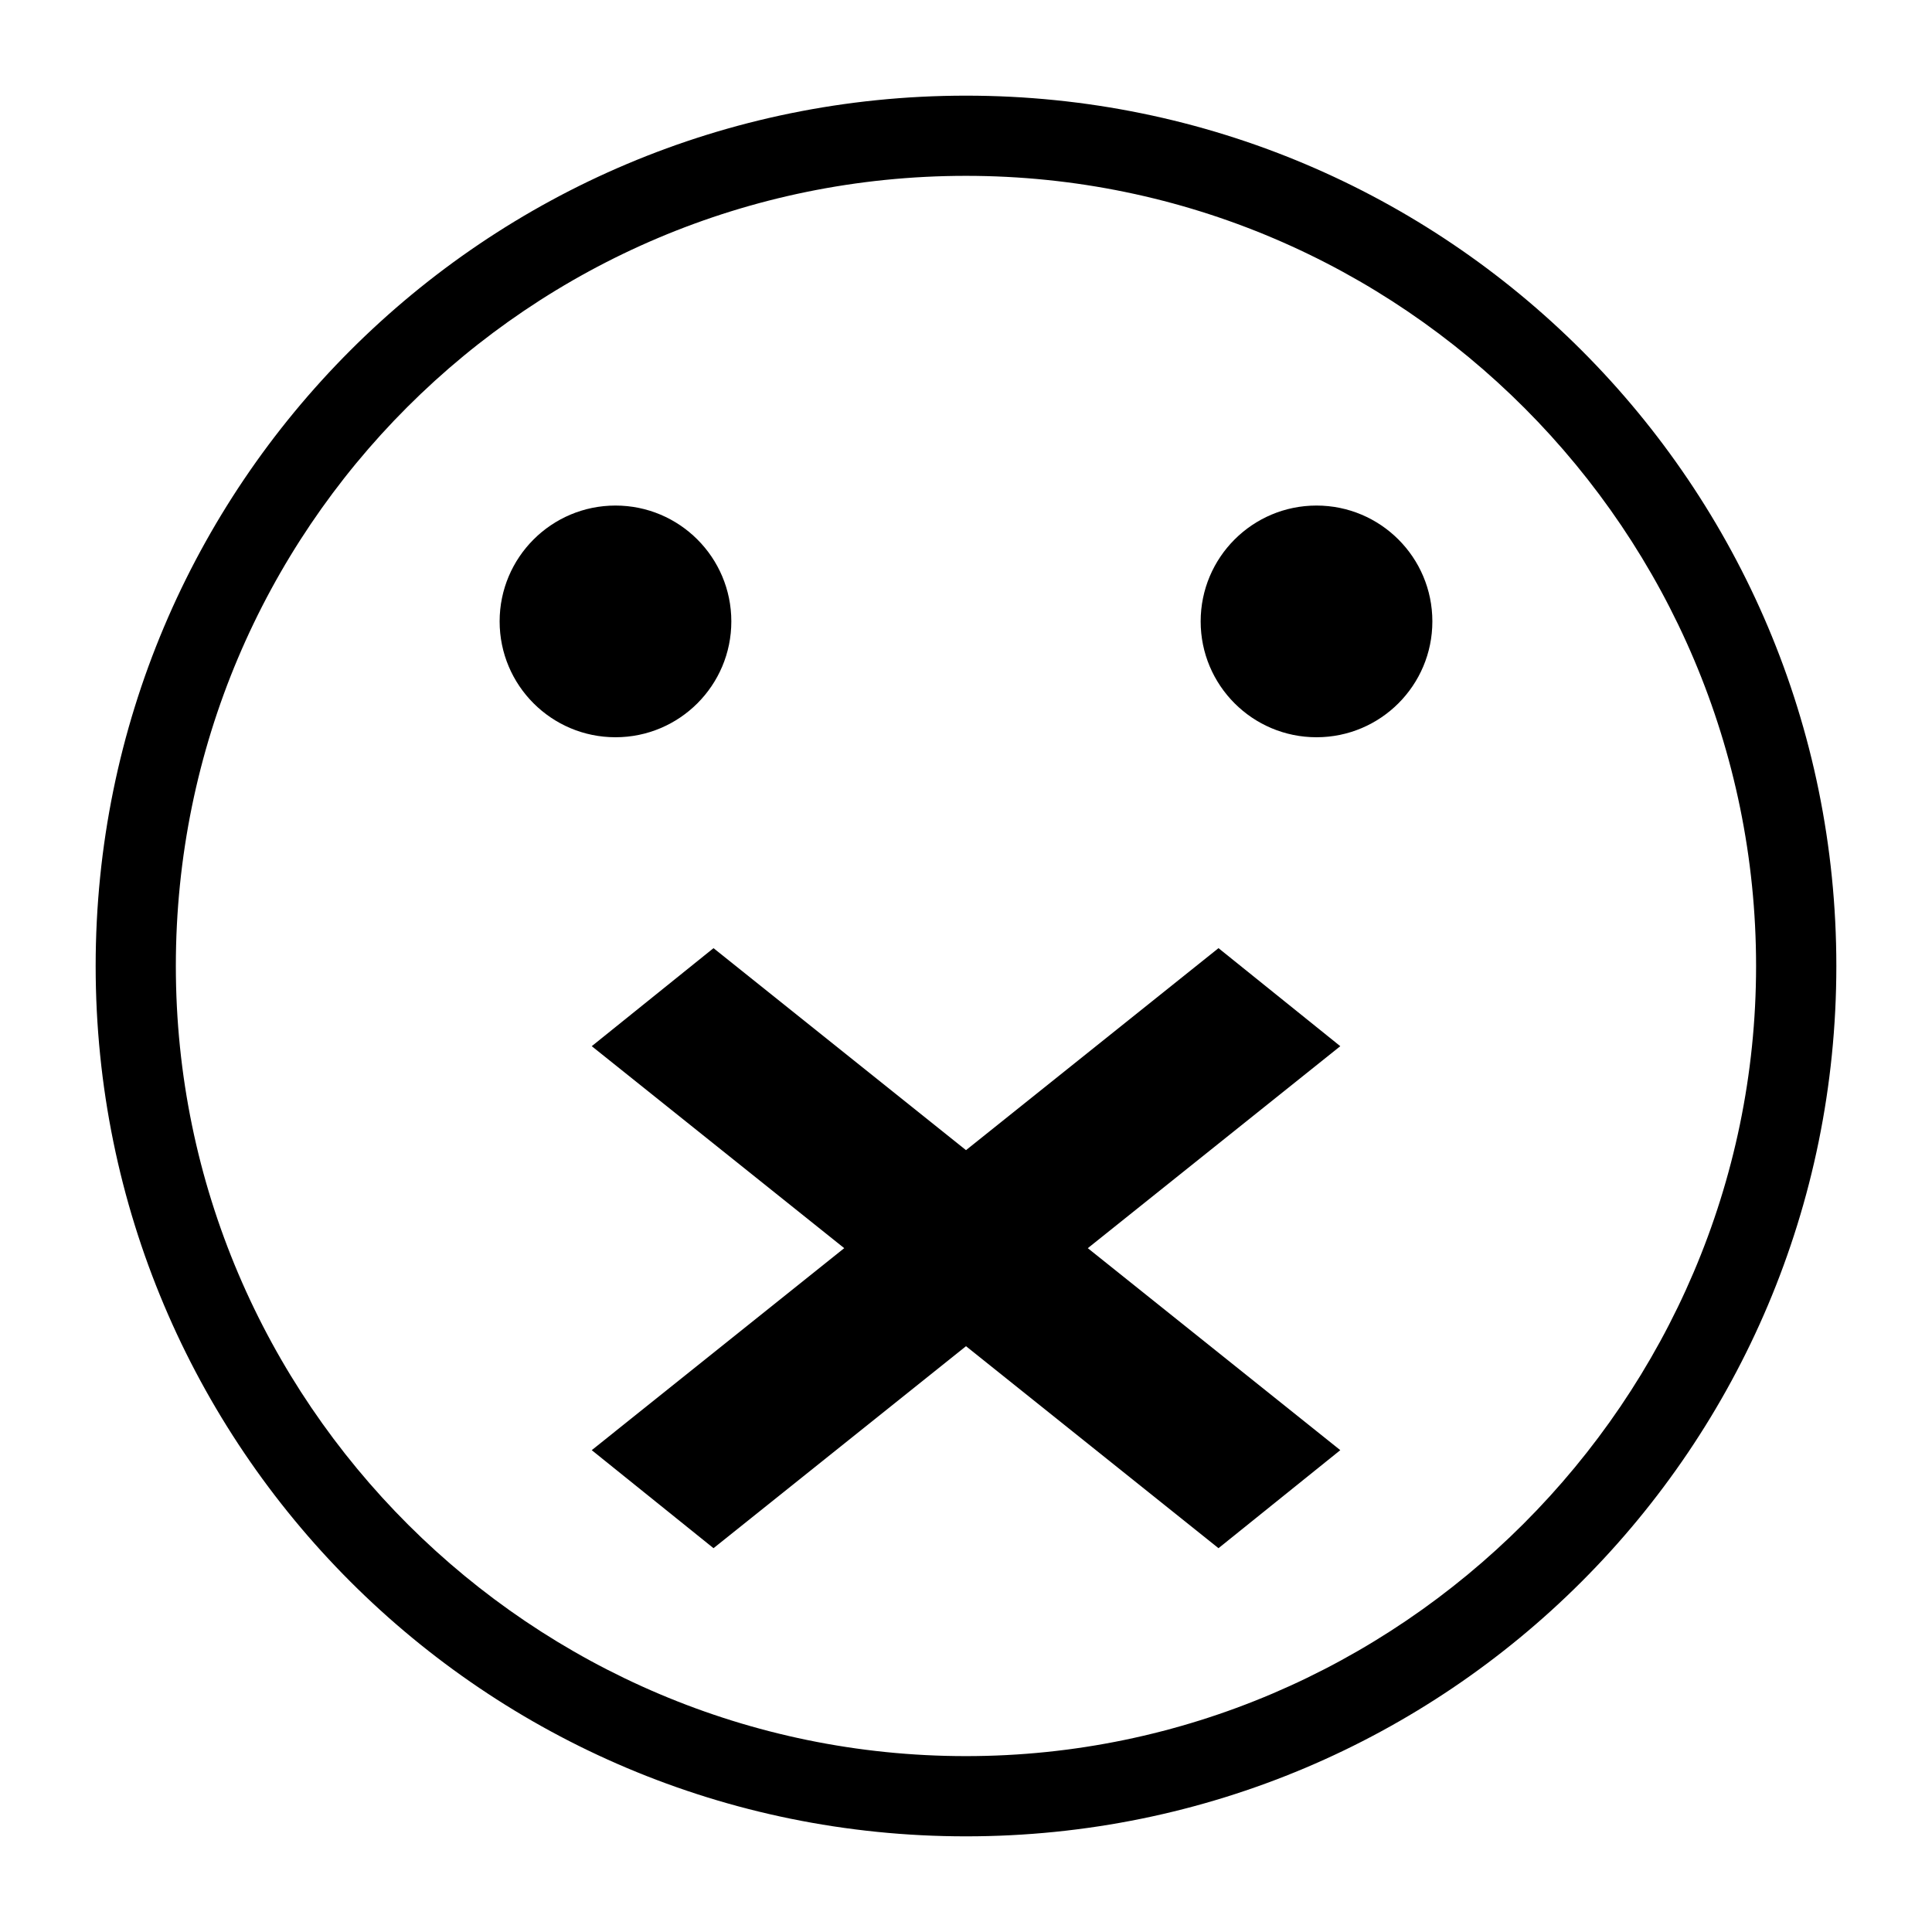
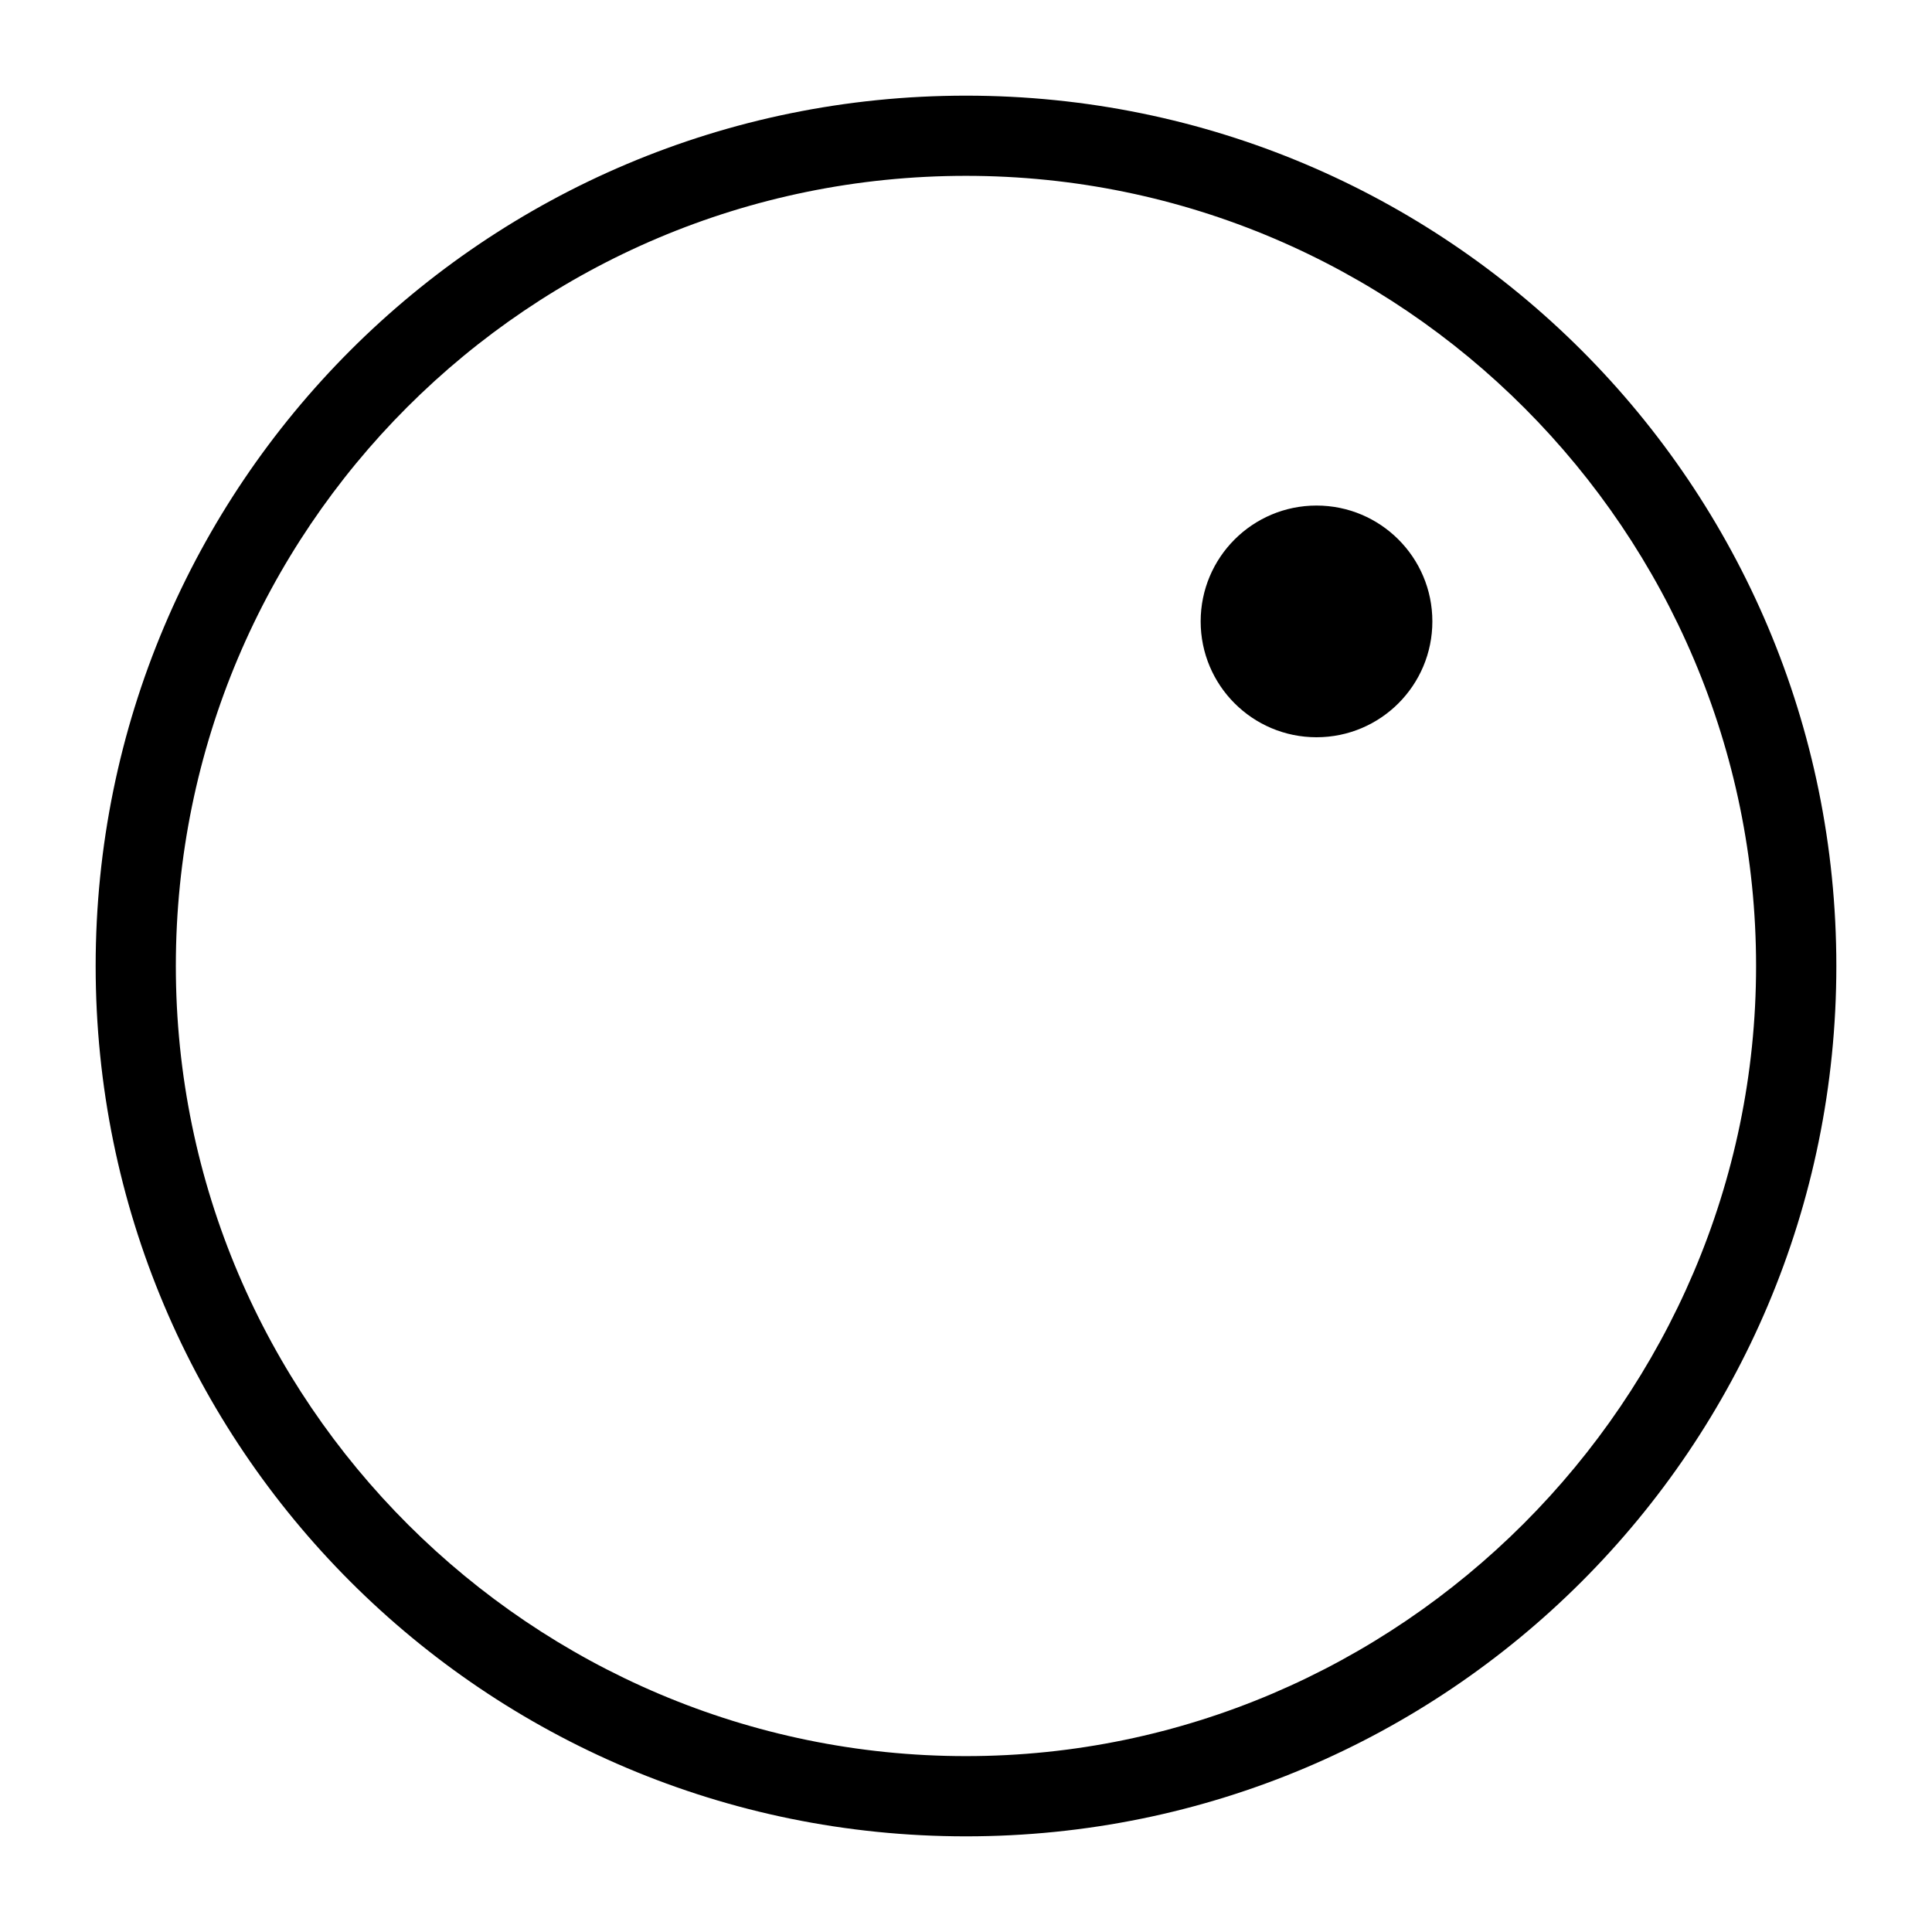
<svg xmlns="http://www.w3.org/2000/svg" fill="#000000" width="800px" height="800px" version="1.1" viewBox="144 144 512 512">
  <g>
-     <path d="m400 630.65c-127.53 0-230.65-103.12-230.65-230.65 0-127.53 103.12-230.65 230.65-230.65 127.52 0 230.65 103.12 230.65 230.65 0 127.52-103.12 230.65-230.65 230.65zm0-440.05c-115.72 0-209.4 93.68-209.4 209.4s94.465 209.39 209.39 209.39c114.93 0 209.39-94.465 209.39-209.39 0.004-114.93-93.672-209.4-209.39-209.4z" />
-     <path d="m337.81 308.68c0 16.953-13.746 30.699-30.699 30.699-16.957 0-30.703-13.746-30.703-30.699 0-16.957 13.746-30.703 30.703-30.703 16.953 0 30.699 13.746 30.699 30.703" />
+     <path d="m400 630.65c-127.53 0-230.65-103.12-230.65-230.65 0-127.53 103.12-230.65 230.65-230.65 127.52 0 230.65 103.12 230.65 230.65 0 127.52-103.12 230.65-230.65 230.65zm0-440.05c-115.72 0-209.4 93.68-209.4 209.4s94.465 209.39 209.39 209.39c114.93 0 209.39-94.465 209.39-209.39 0.004-114.93-93.672-209.4-209.39-209.4" />
    <path d="m523.59 308.68c0 16.953-13.746 30.699-30.703 30.699-16.953 0-30.699-13.746-30.699-30.699 0-16.957 13.746-30.703 30.699-30.703 16.957 0 30.703 13.746 30.703 30.703" />
-     <path d="m499.19 421.25-32.277-25.98-66.91 53.531-66.914-53.531-32.273 25.98 66.91 53.527-66.91 53.531 32.273 25.977 66.914-53.527 66.91 53.527 32.277-25.977-66.914-53.531z" />
  </g>
</svg>